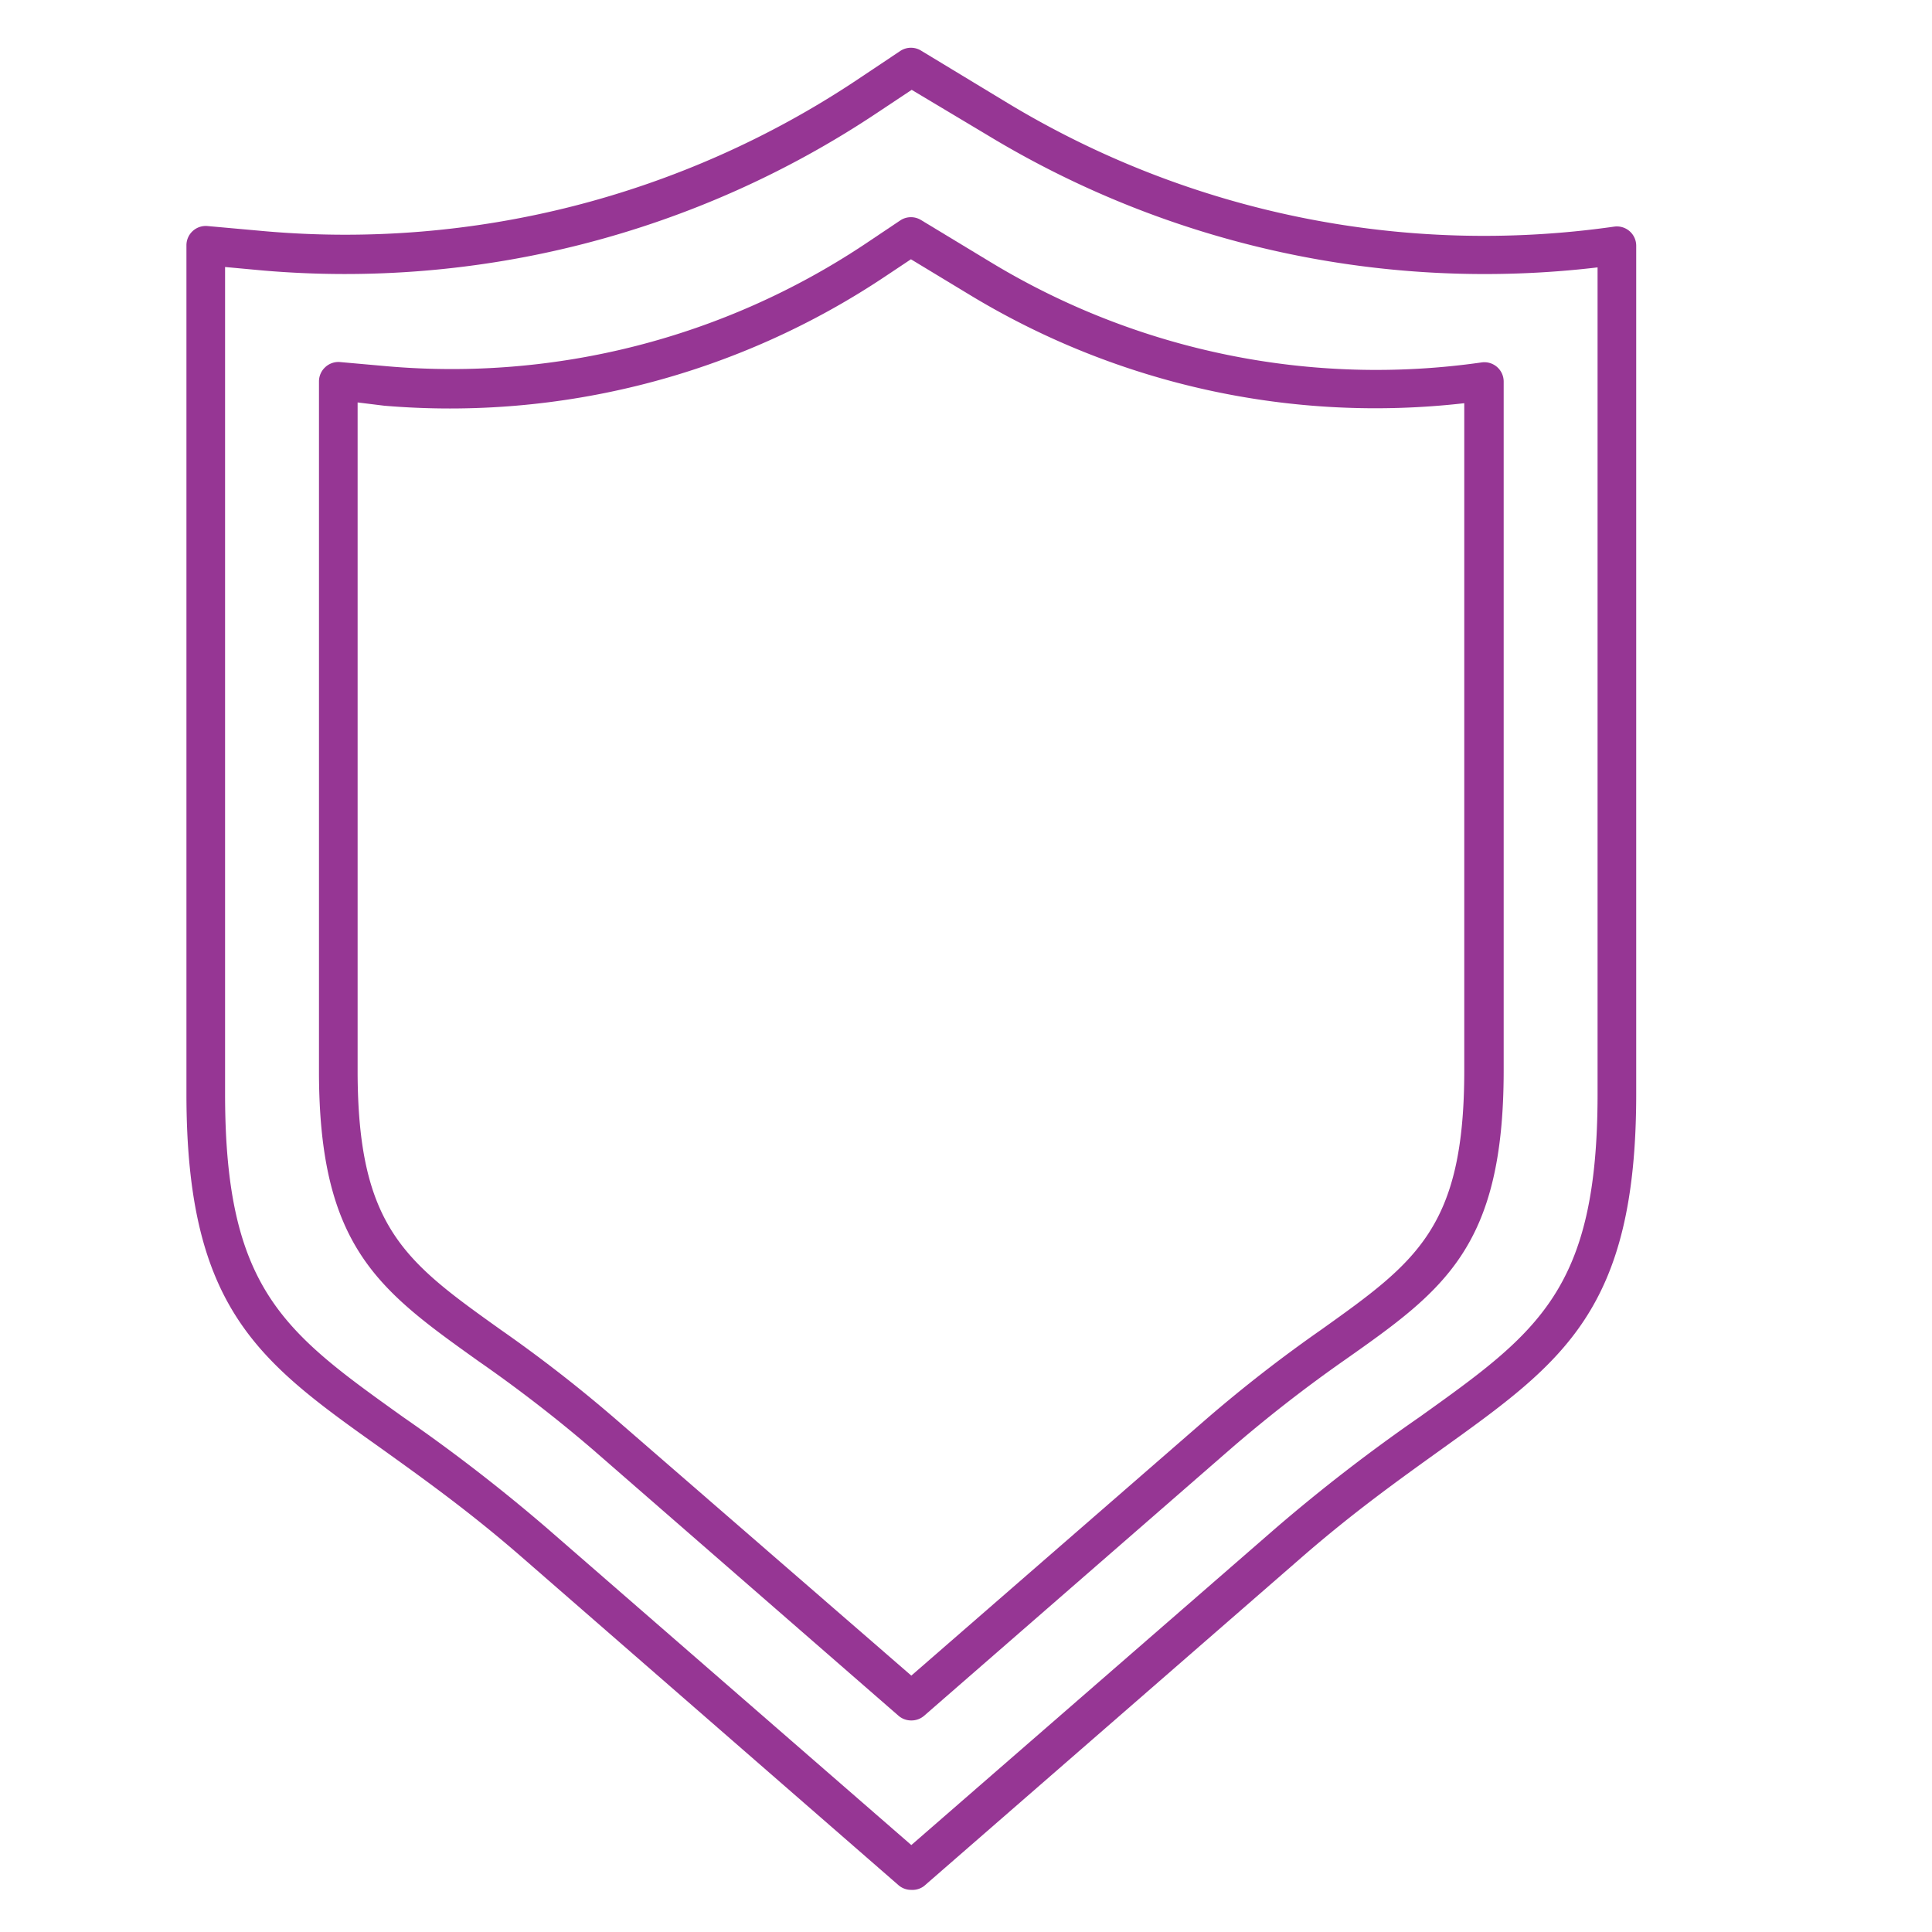
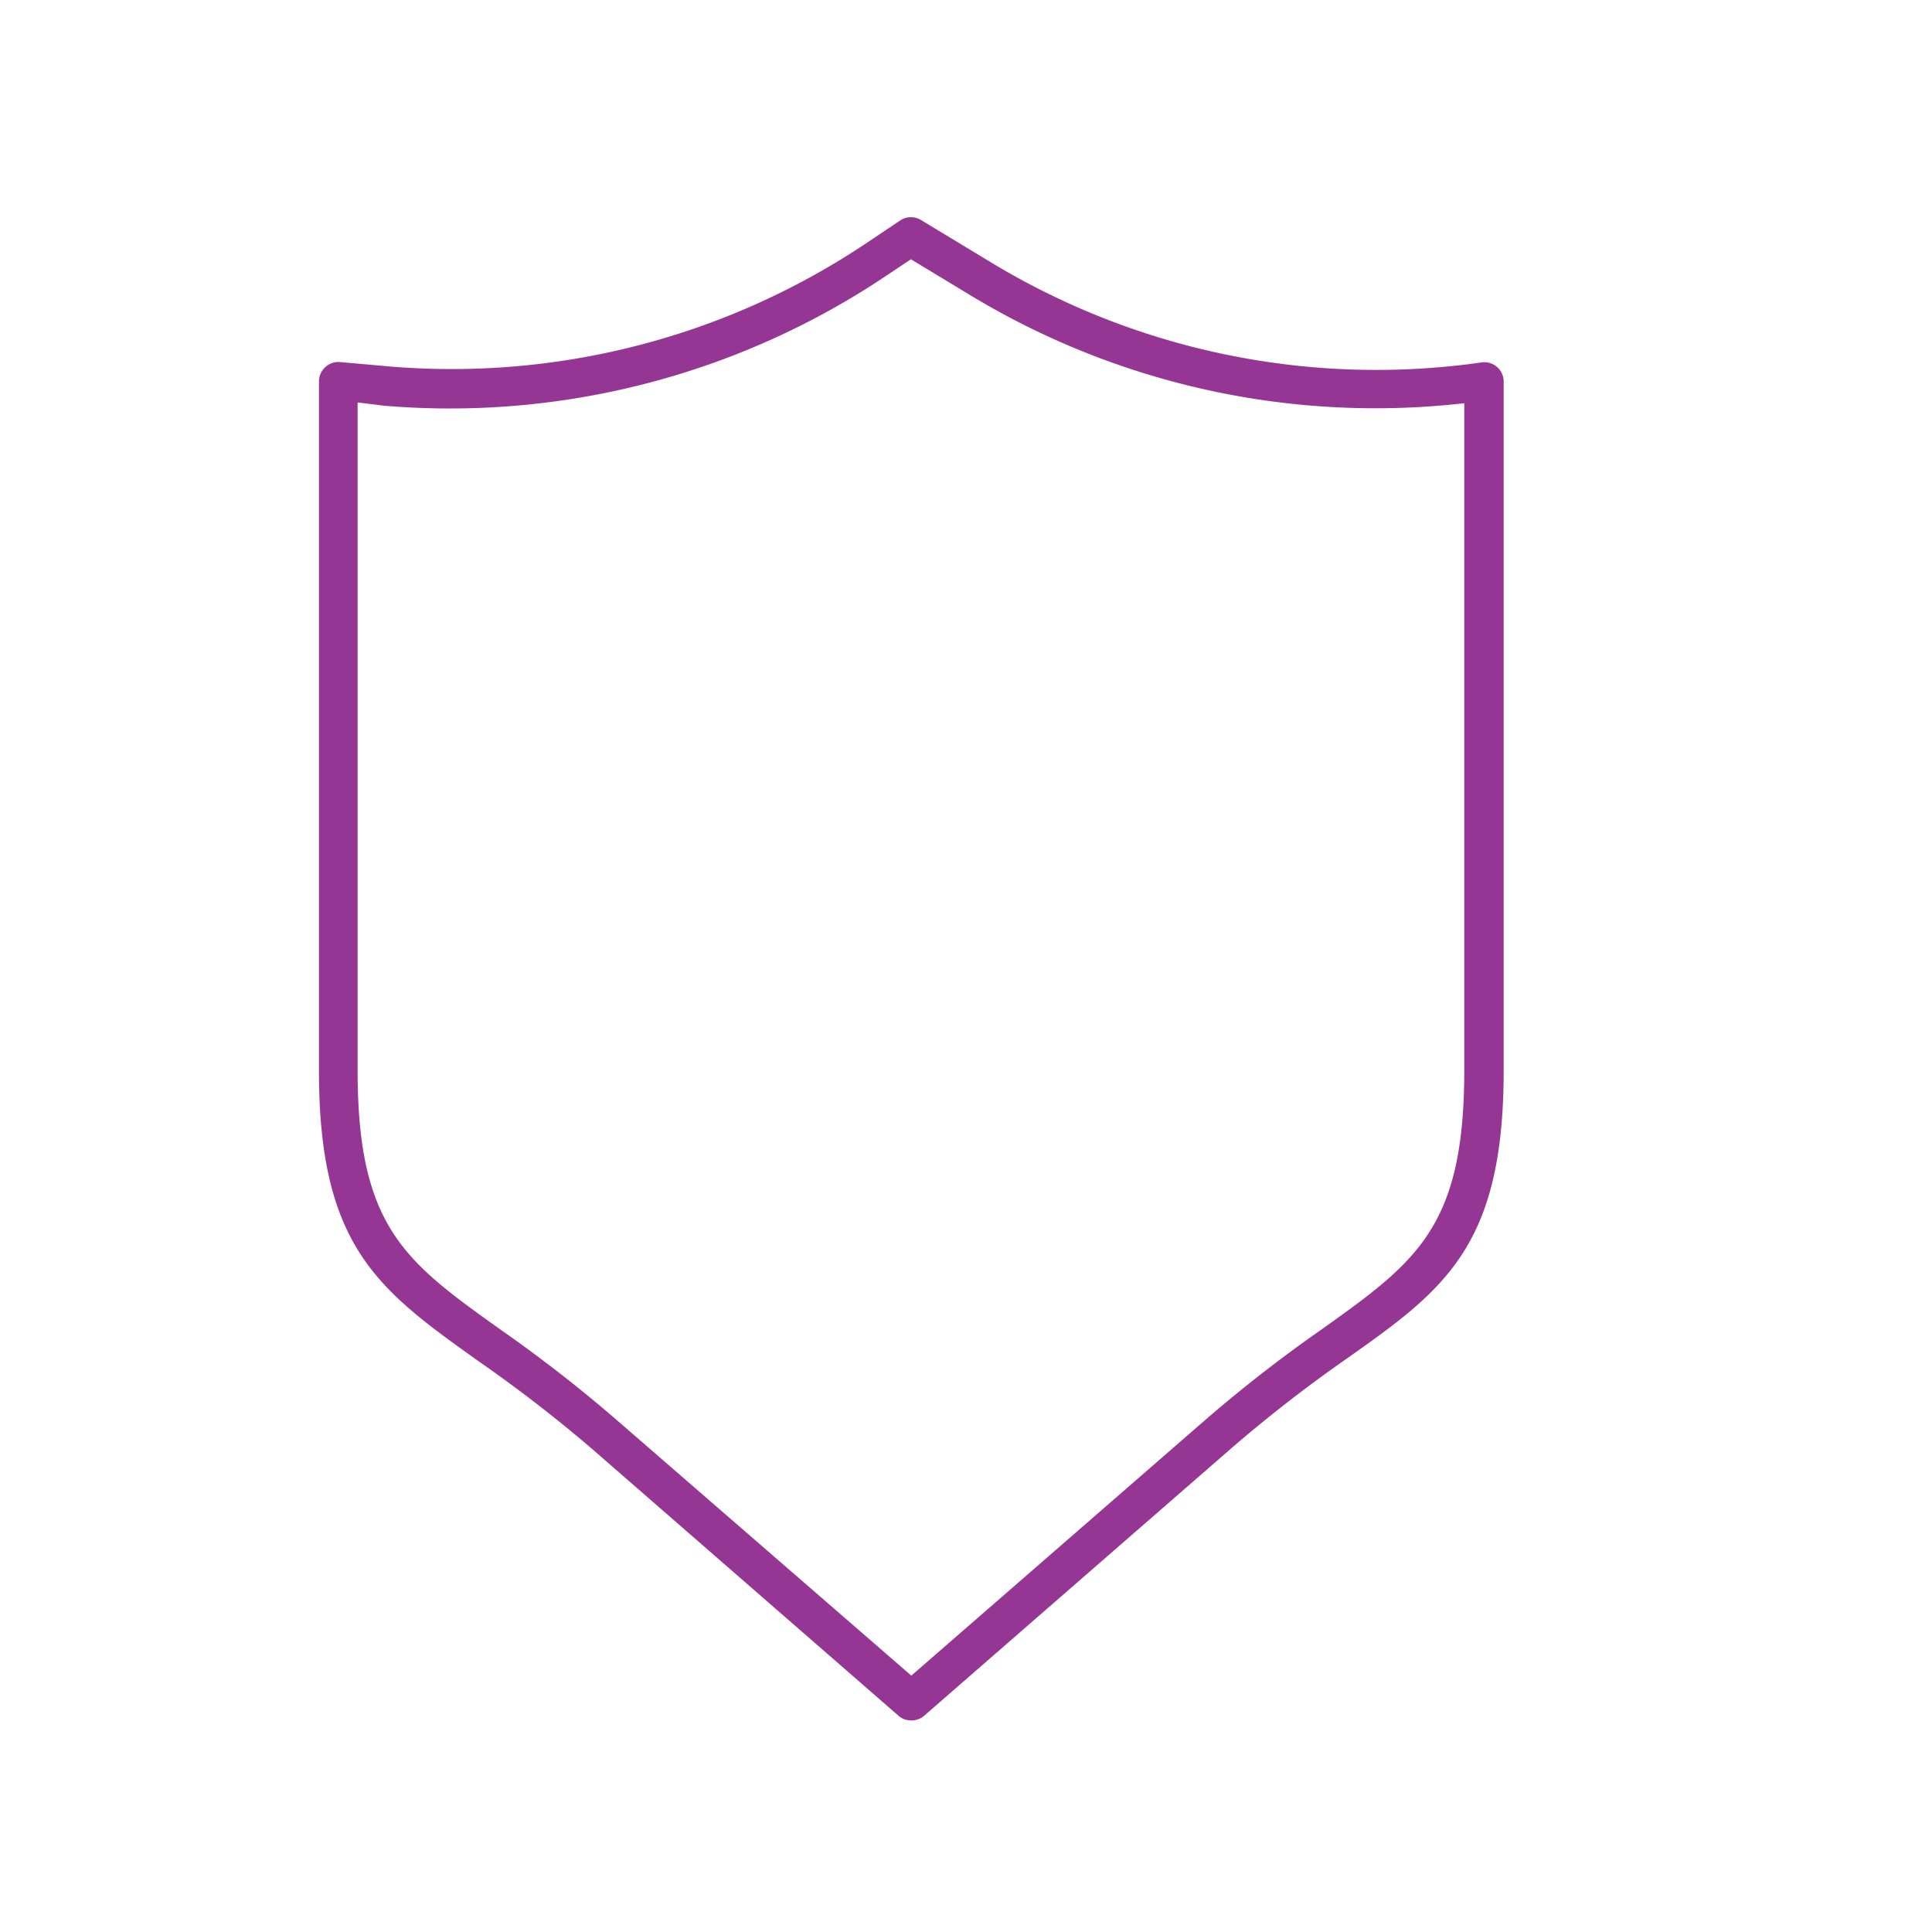
<svg xmlns="http://www.w3.org/2000/svg" id="Layer_1" data-name="Layer 1" viewBox="0 0 100 100">
  <defs>
    <style>.cls-1{fill:#963694;}</style>
  </defs>
  <title>C D</title>
-   <path class="cls-1" d="M47.17,97.82a1,1,0,0,1-.66-.24L27,80.59c-2.72-2.37-5.14-4.09-7.27-5.62C13.44,70.5,9.65,67.79,9.65,56.63V12.7a1,1,0,0,1,1.09-1l3,.27A47.77,47.77,0,0,0,44.29,4.18l2.32-1.55a1,1,0,0,1,1.08,0l4.46,2.7a47.66,47.66,0,0,0,31.4,6.4,1,1,0,0,1,.79.23,1,1,0,0,1,.35.76V56.63C84.69,67.79,80.9,70.5,74.63,75c-2.13,1.53-4.55,3.25-7.27,5.62h0l-19.53,17A1,1,0,0,1,47.17,97.82Zm-35.52-84V56.63c0,10.13,3.08,12.33,9.22,16.72a89.46,89.46,0,0,1,7.42,5.73L47.17,95.5,66.05,79.08a89.46,89.46,0,0,1,7.42-5.73c6.14-4.39,9.22-6.59,9.22-16.72V13.84A49.66,49.66,0,0,1,51.12,7L47.19,4.65,45.4,5.84A49.63,49.63,0,0,1,13.6,14Zm55.06,66Z" />
  <path class="cls-1" d="M47.17,89.05a1,1,0,0,1-.66-.24L30.65,75a73.21,73.21,0,0,0-5.89-4.55c-5.14-3.67-8.25-5.89-8.25-15V19.74a1,1,0,0,1,.33-.74,1,1,0,0,1,.76-.26l2.47.22a38.58,38.58,0,0,0,24.66-6.3l1.88-1.26a1,1,0,0,1,1.08,0l3.62,2.19a38.5,38.5,0,0,0,25.37,5.17,1,1,0,0,1,1.15,1V55.41c0,9.16-3.11,11.38-8.25,15A73.21,73.21,0,0,0,63.69,75L47.83,88.81A1,1,0,0,1,47.17,89.05ZM18.51,20.83V55.41c0,8.13,2.48,9.9,7.41,13.42a73.22,73.22,0,0,1,6,4.67L47.17,86.73,62.38,73.5h0a73.22,73.22,0,0,1,6-4.67c4.93-3.52,7.41-5.29,7.41-13.42V20.87a40.5,40.5,0,0,1-25.55-5.58l-3.09-1.87-1.35.9A40.54,40.54,0,0,1,19.89,21Z" />
</svg>